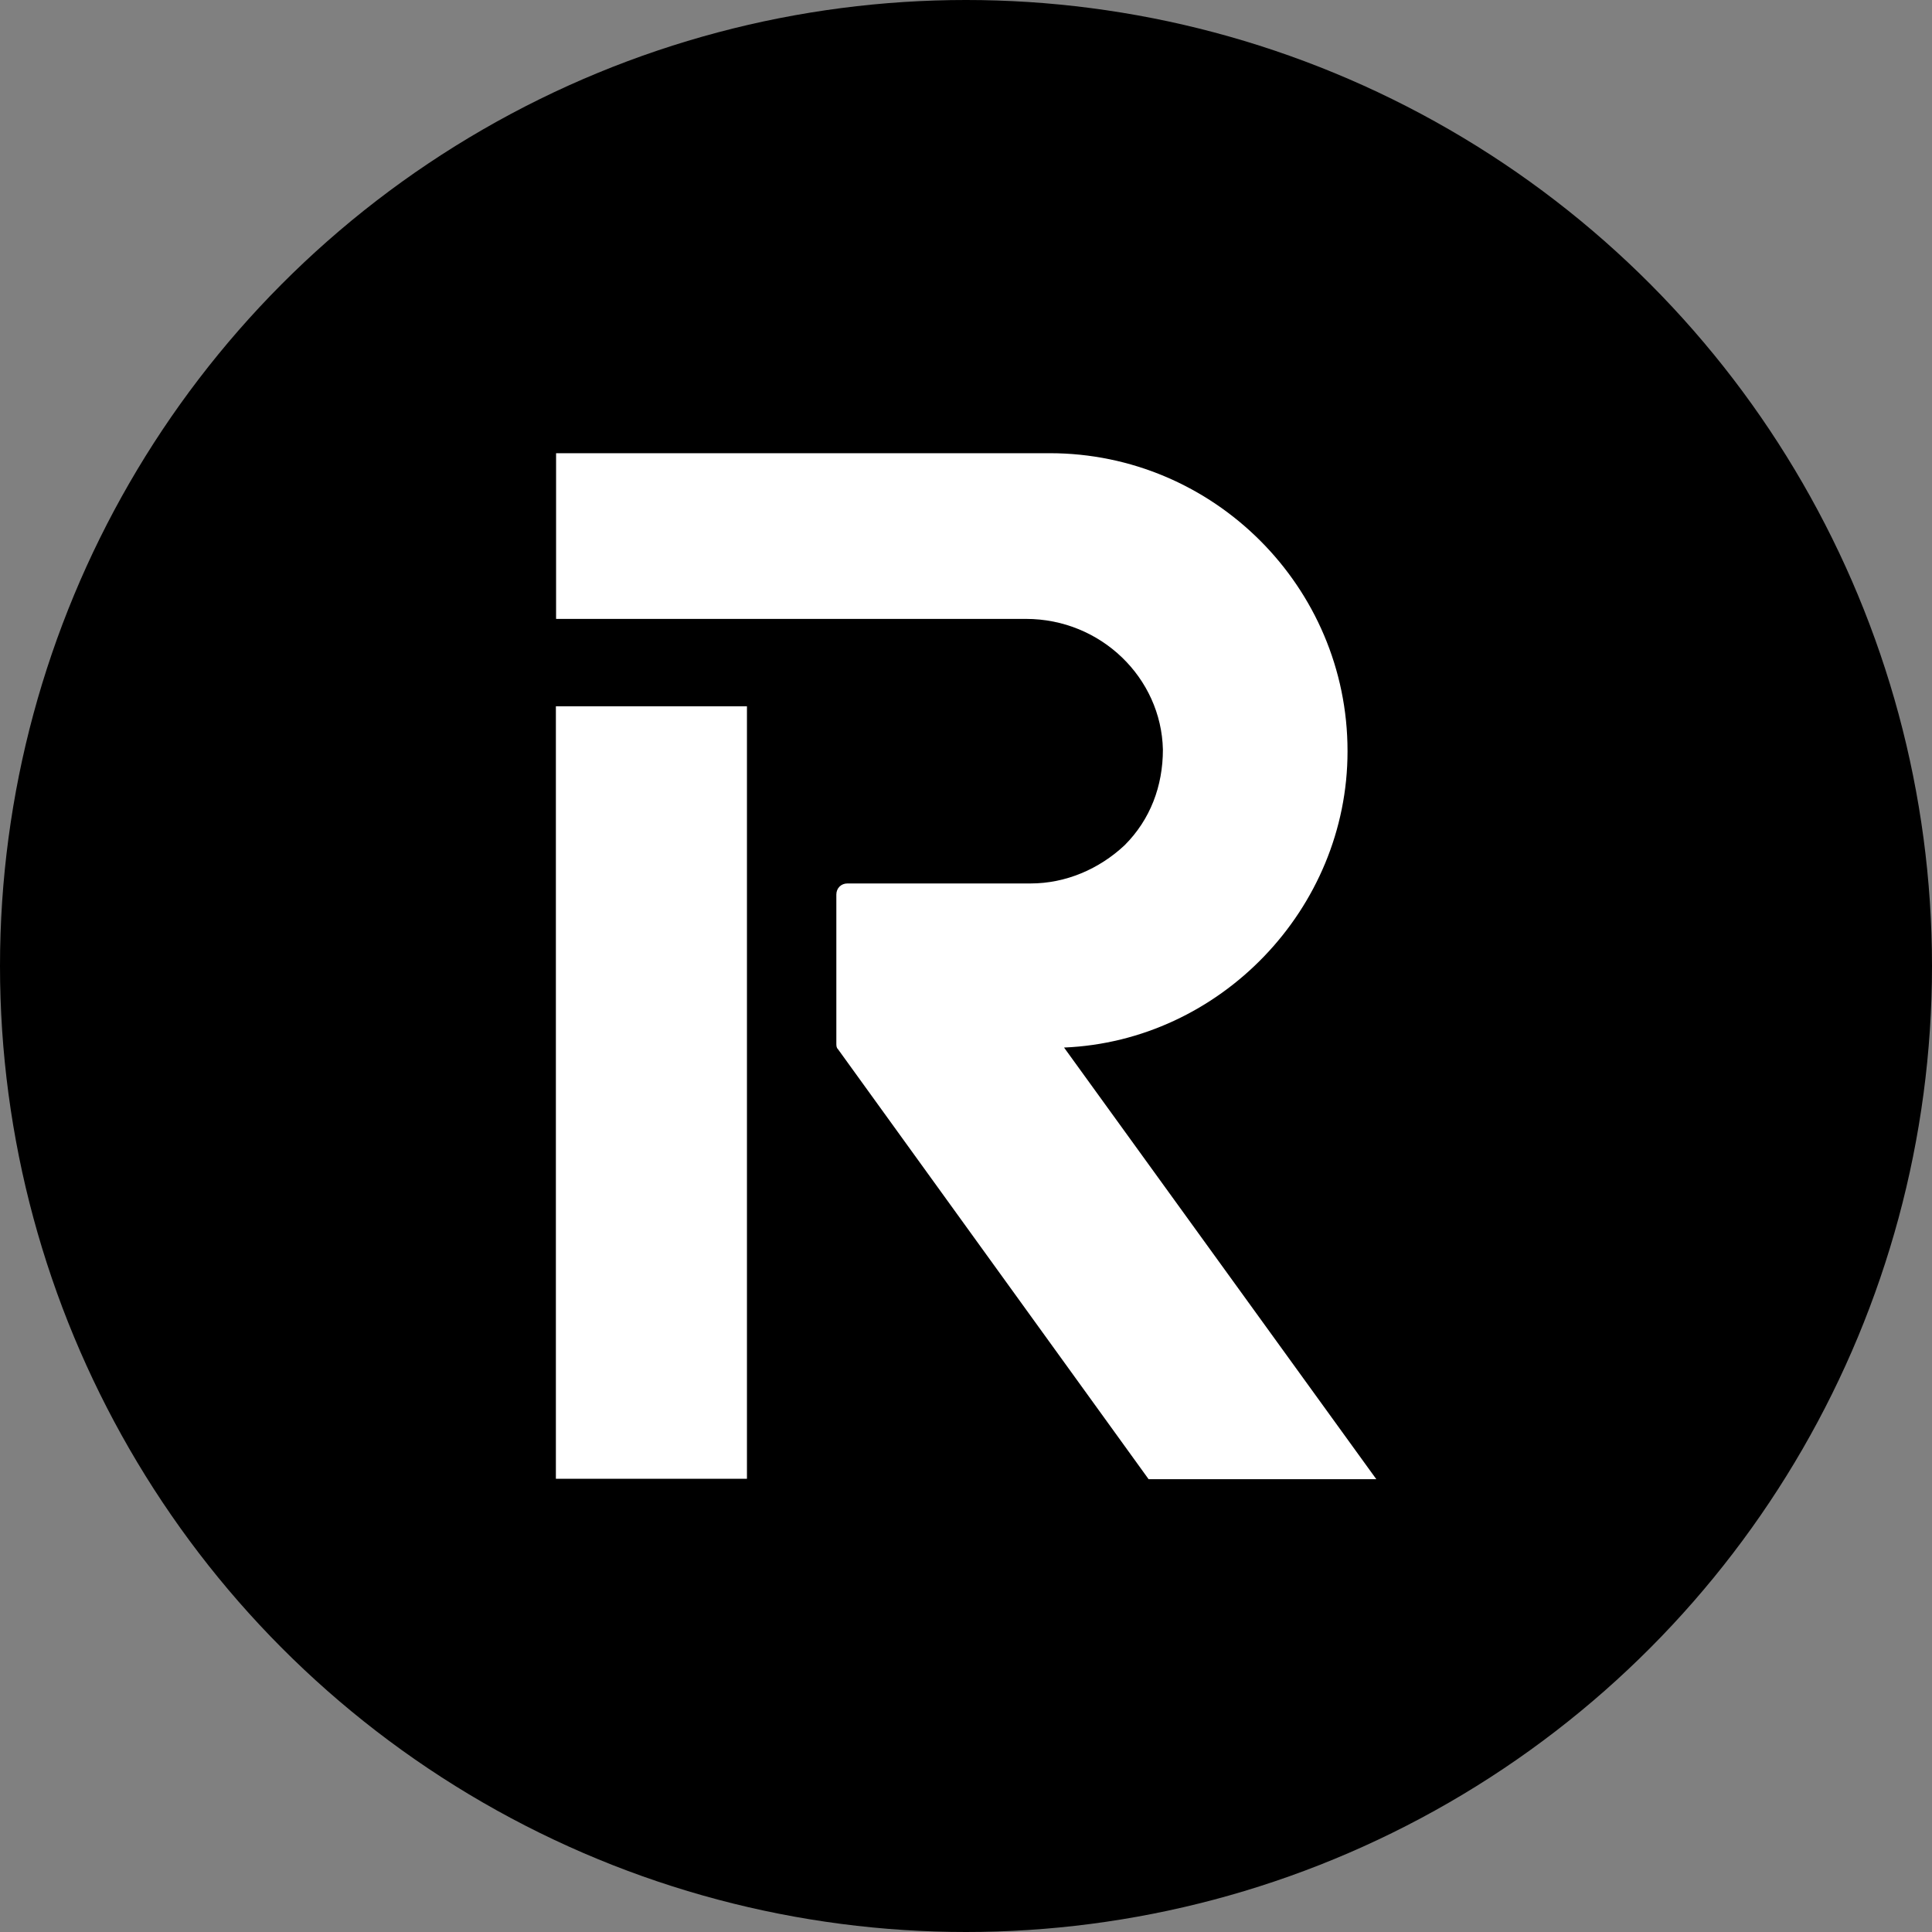
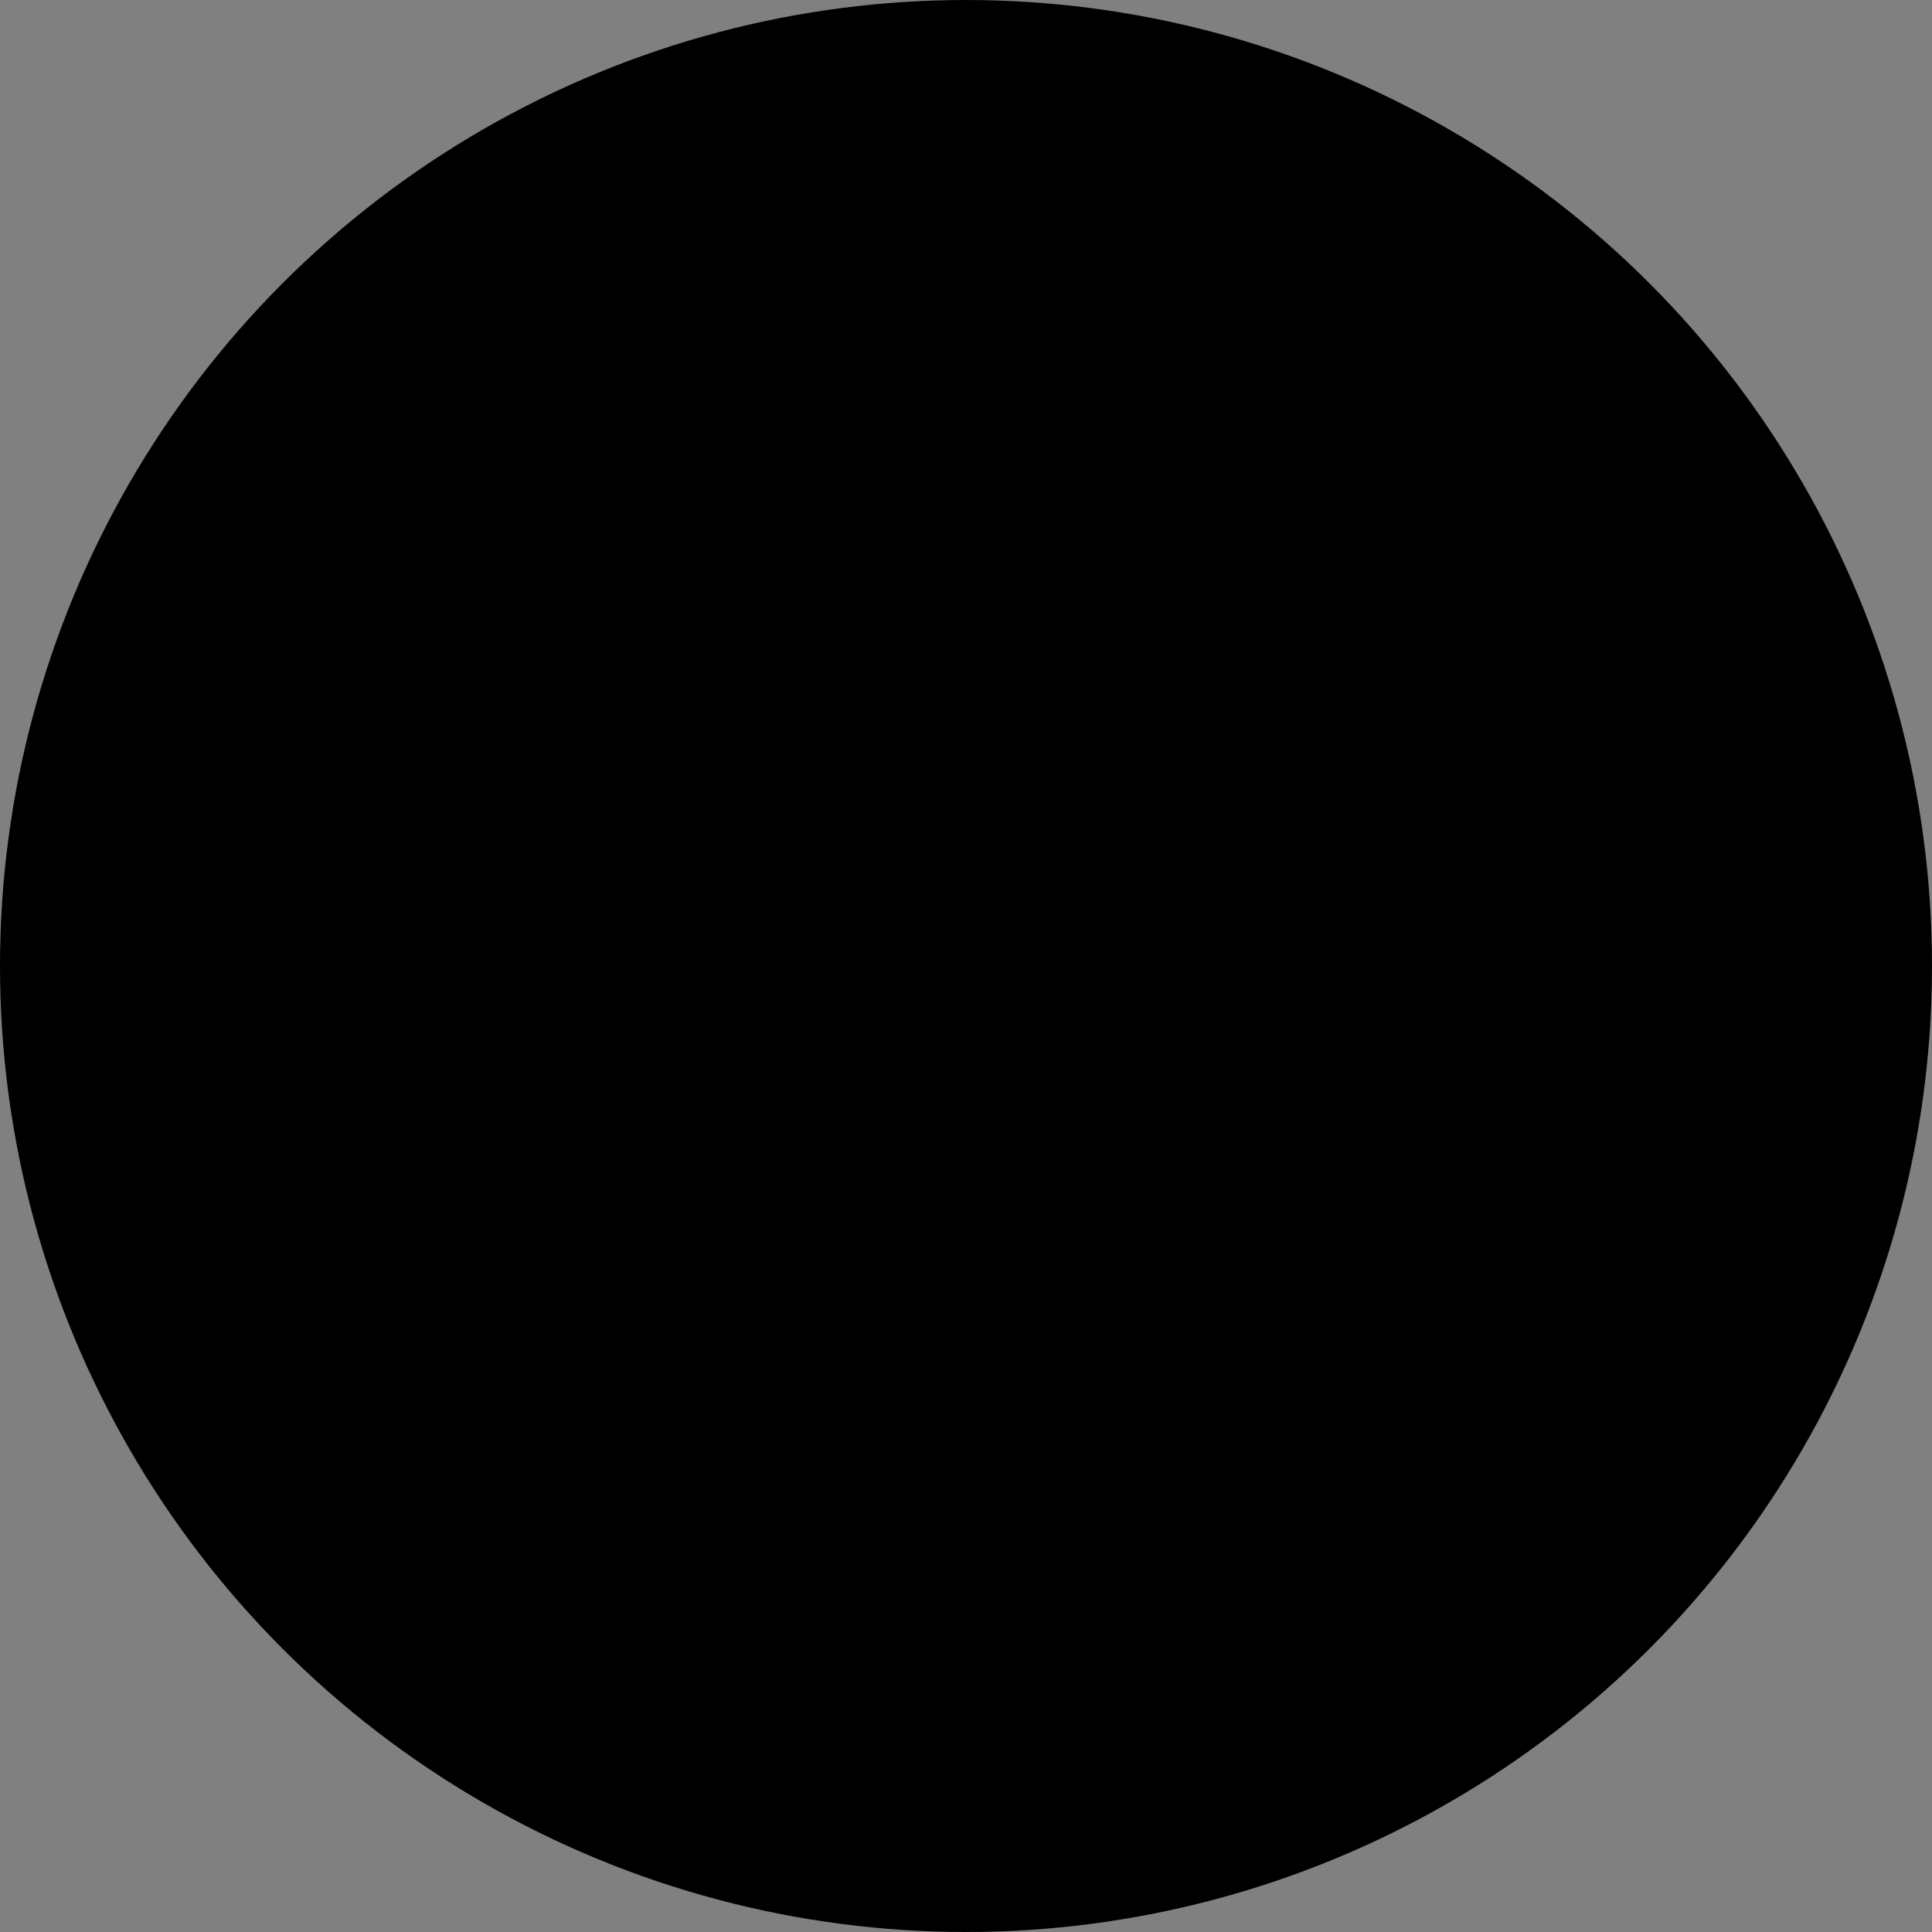
<svg xmlns="http://www.w3.org/2000/svg" id="Layer_2" data-name="Layer 2" viewBox="0 0 95.96 95.96">
  <rect x="0" y="0" width="95.96" height="95.96" fill="#808080" stroke="none" />
  <defs>
    <style>      .cls-1 {        fill: #fff;        fill-rule: evenodd;      }    </style>
  </defs>
  <g id="Layer_1-2" data-name="Layer 1">
    <g>
      <circle cx="47.98" cy="47.98" r="47.98" />
-       <path class="cls-1" d="M37.1,35.08h-9.49v38.37h9.49v-38.37ZM66.93,37.3c0-8.15-6.65-14.79-14.79-14.79h-24.52v8.23h23.34c3.72,0,6.72,2.93,6.8,6.49,0,1.82-.63,3.48-1.9,4.75-1.27,1.19-2.93,1.9-4.67,1.9h-9.1c-.32,0-.55.24-.55.55v7.36c0,.16,0,.24.08.32l15.43,21.36h11.31l-15.51-21.44c7.75-.32,14.08-6.88,14.08-14.71Z" />
    </g>
  </g>
</svg>